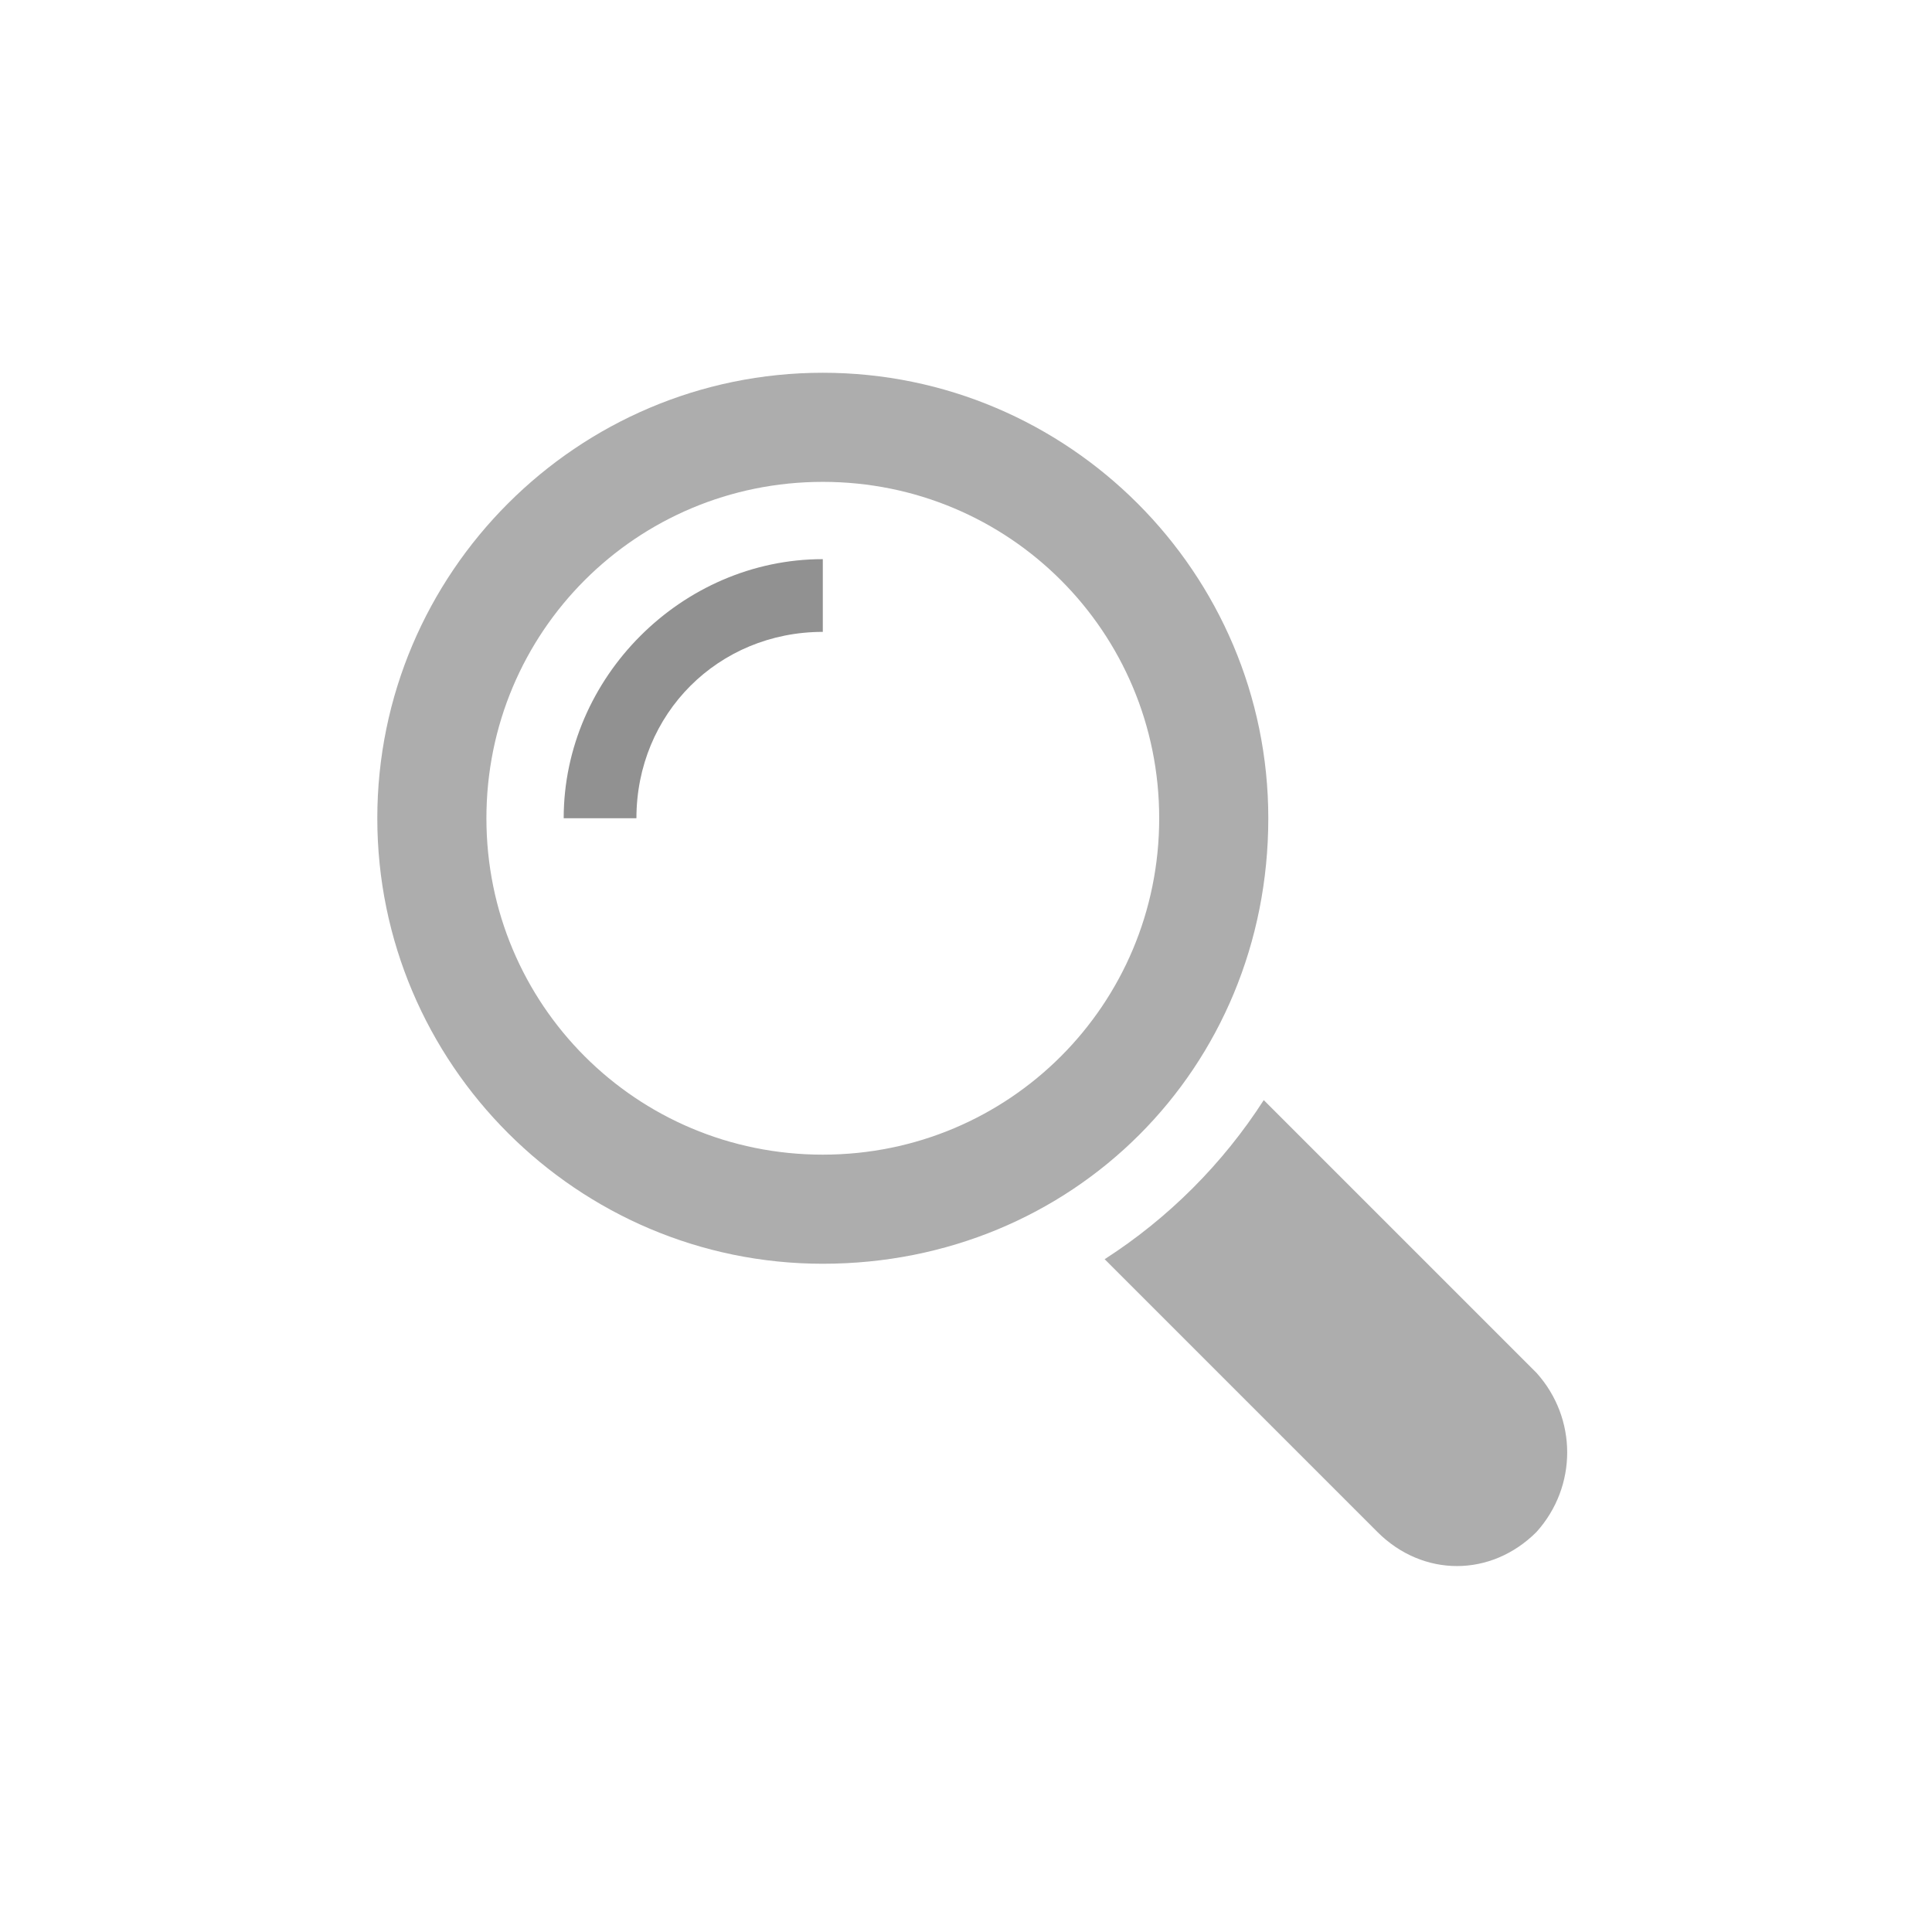
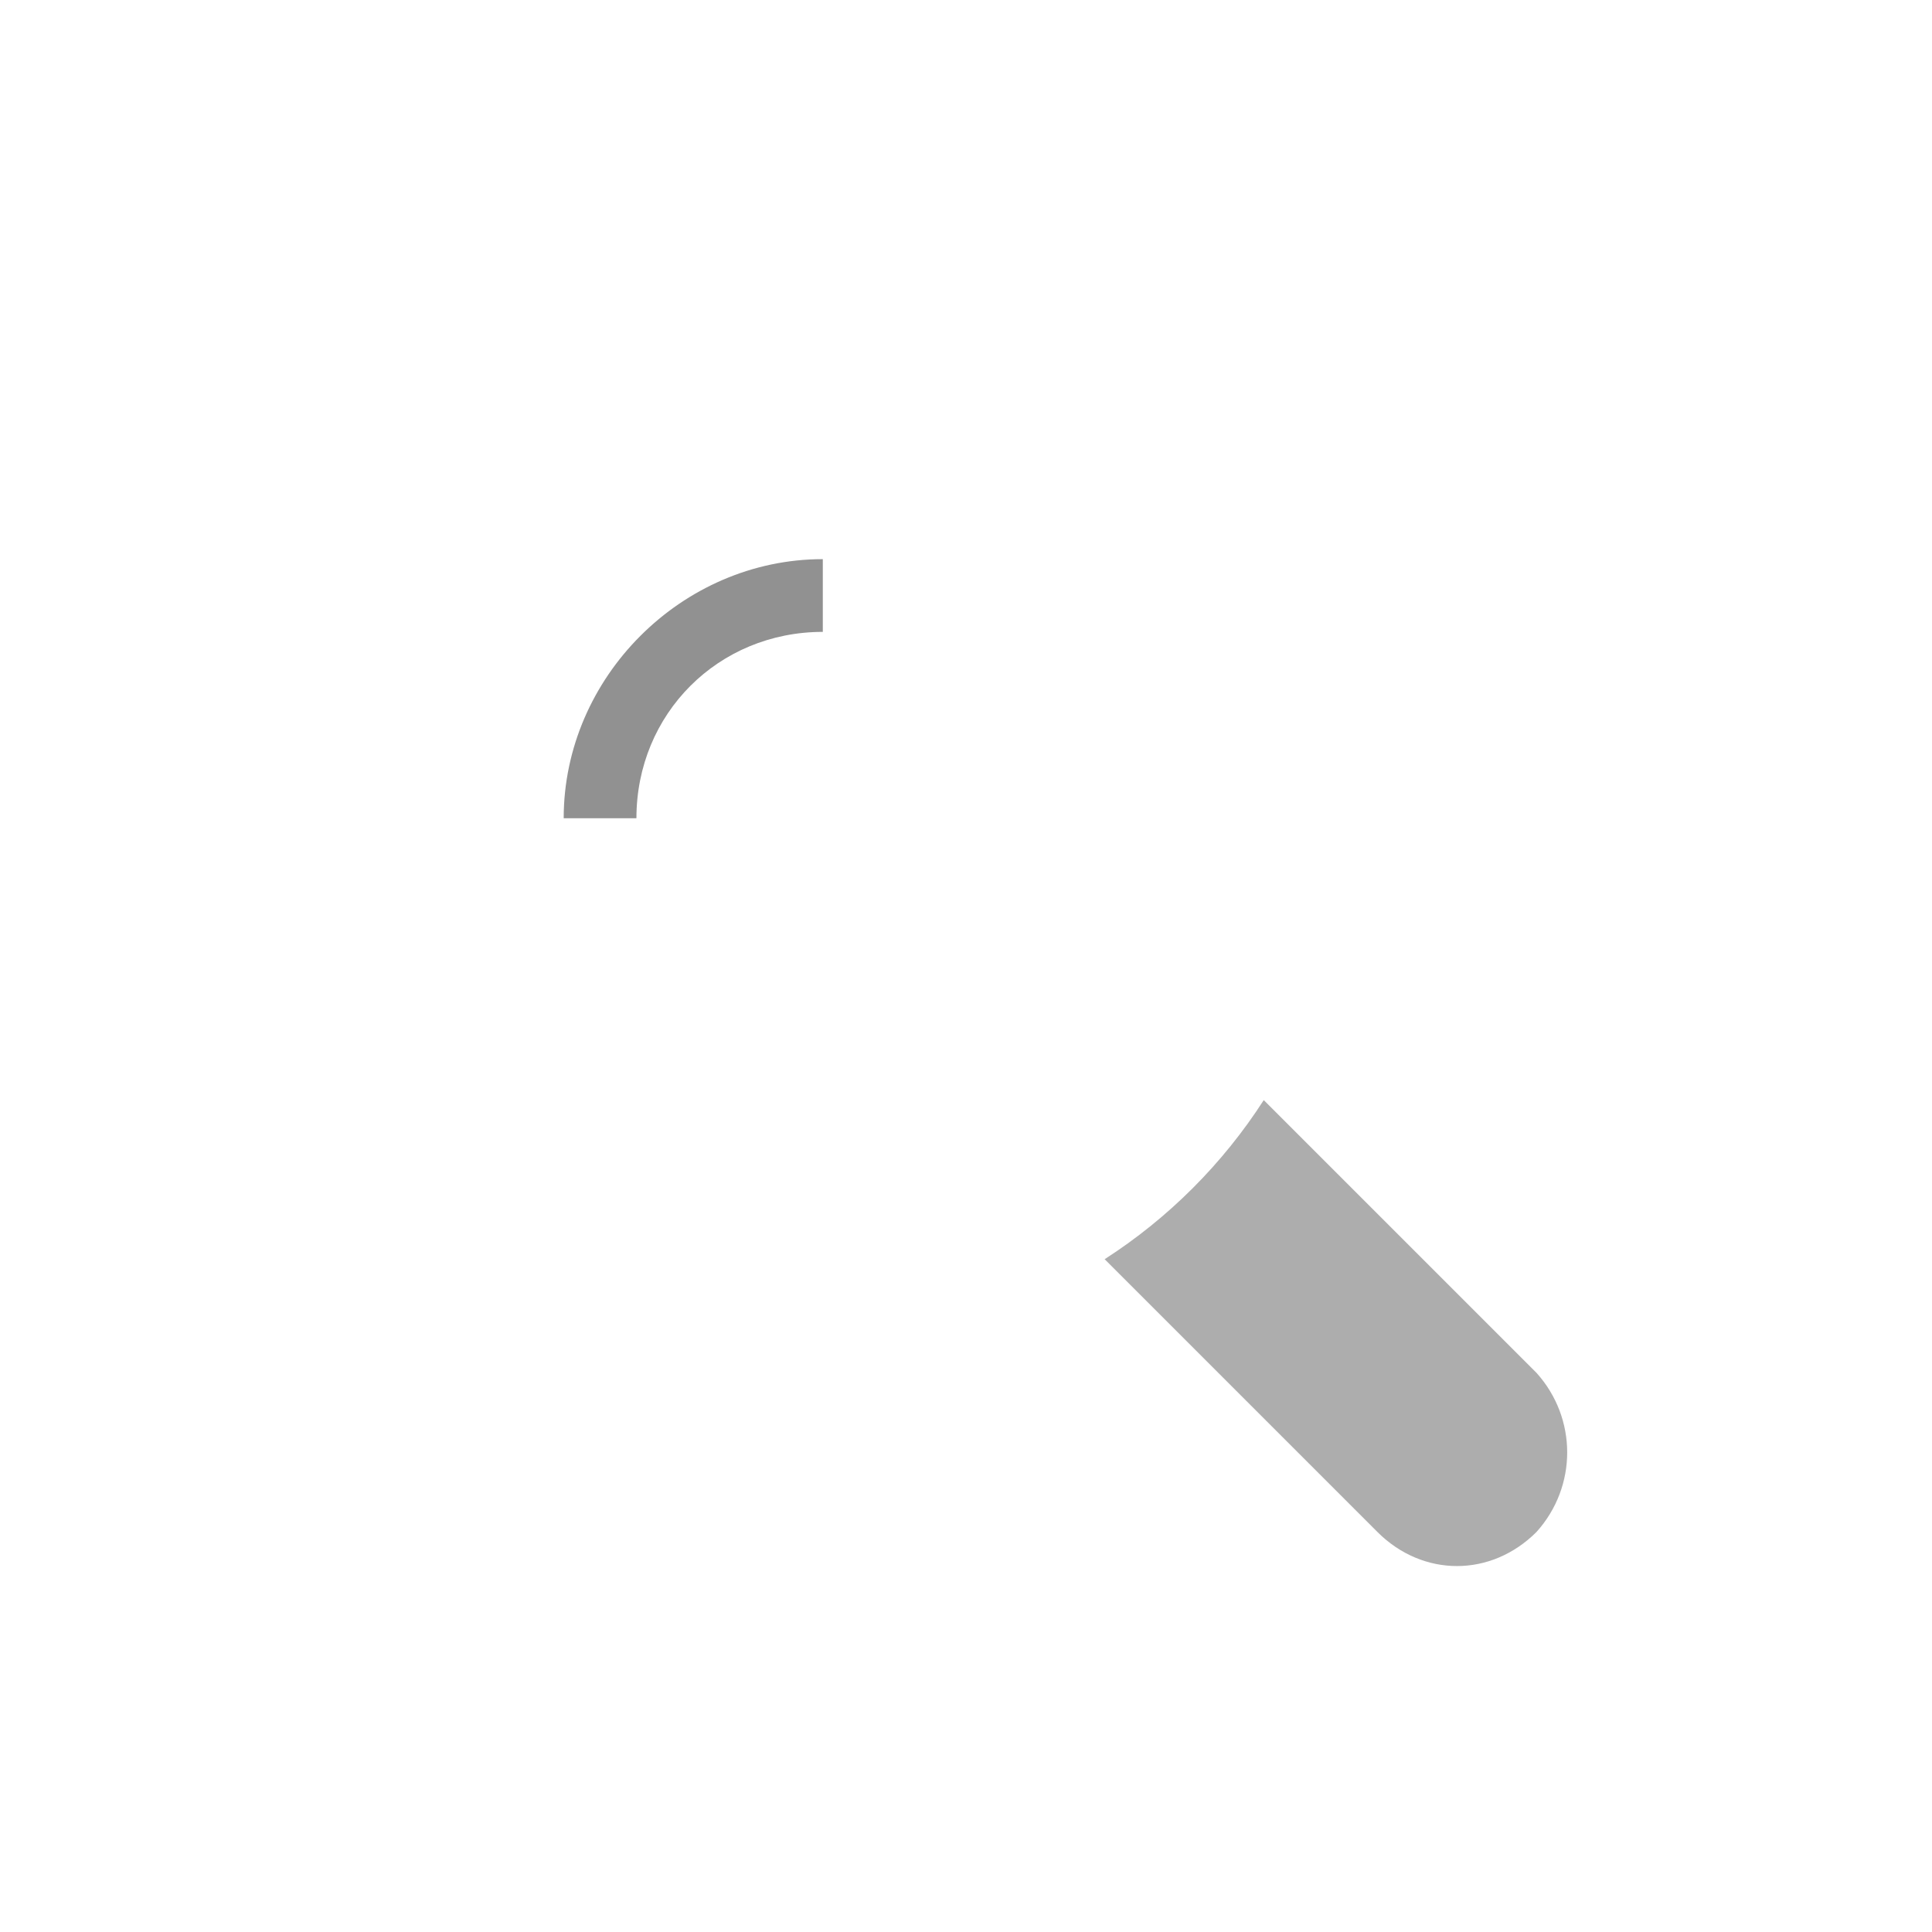
<svg xmlns="http://www.w3.org/2000/svg" version="1.1" id="Capa_1" x="0px" y="0px" viewBox="0 0 42.5 42.5" style="enable-background:new 0 0 42.5 42.5;" xml:space="preserve">
  <style type="text/css">
	.st0{fill:#ADADAD;}
	.st1{fill:#919191;}
</style>
  <g>
    <path class="st0" d="M33.8,30.2l-6-6c-0.9,1.4-2.1,2.6-3.5,3.5l6,6c1,1,2.5,1,3.5,0C34.7,32.7,34.7,31.2,33.8,30.2L33.8,30.2z" />
-     <path class="st0" d="M27.9,18c0-5.4-4.4-9.8-9.8-9.8S8.3,12.6,8.3,18s4.4,9.8,9.8,9.8C23.6,27.8,27.9,23.5,27.9,18L27.9,18z    M18.1,25.4c-4.1,0-7.4-3.3-7.4-7.4s3.3-7.4,7.4-7.4s7.4,3.3,7.4,7.4C25.5,22.1,22.2,25.4,18.1,25.4L18.1,25.4z" />
    <path class="st1" d="M12.4,18H14c0-2.3,1.8-4.1,4.1-4.1v-1.6C15,12.3,12.4,14.9,12.4,18L12.4,18z" />
  </g>
</svg>